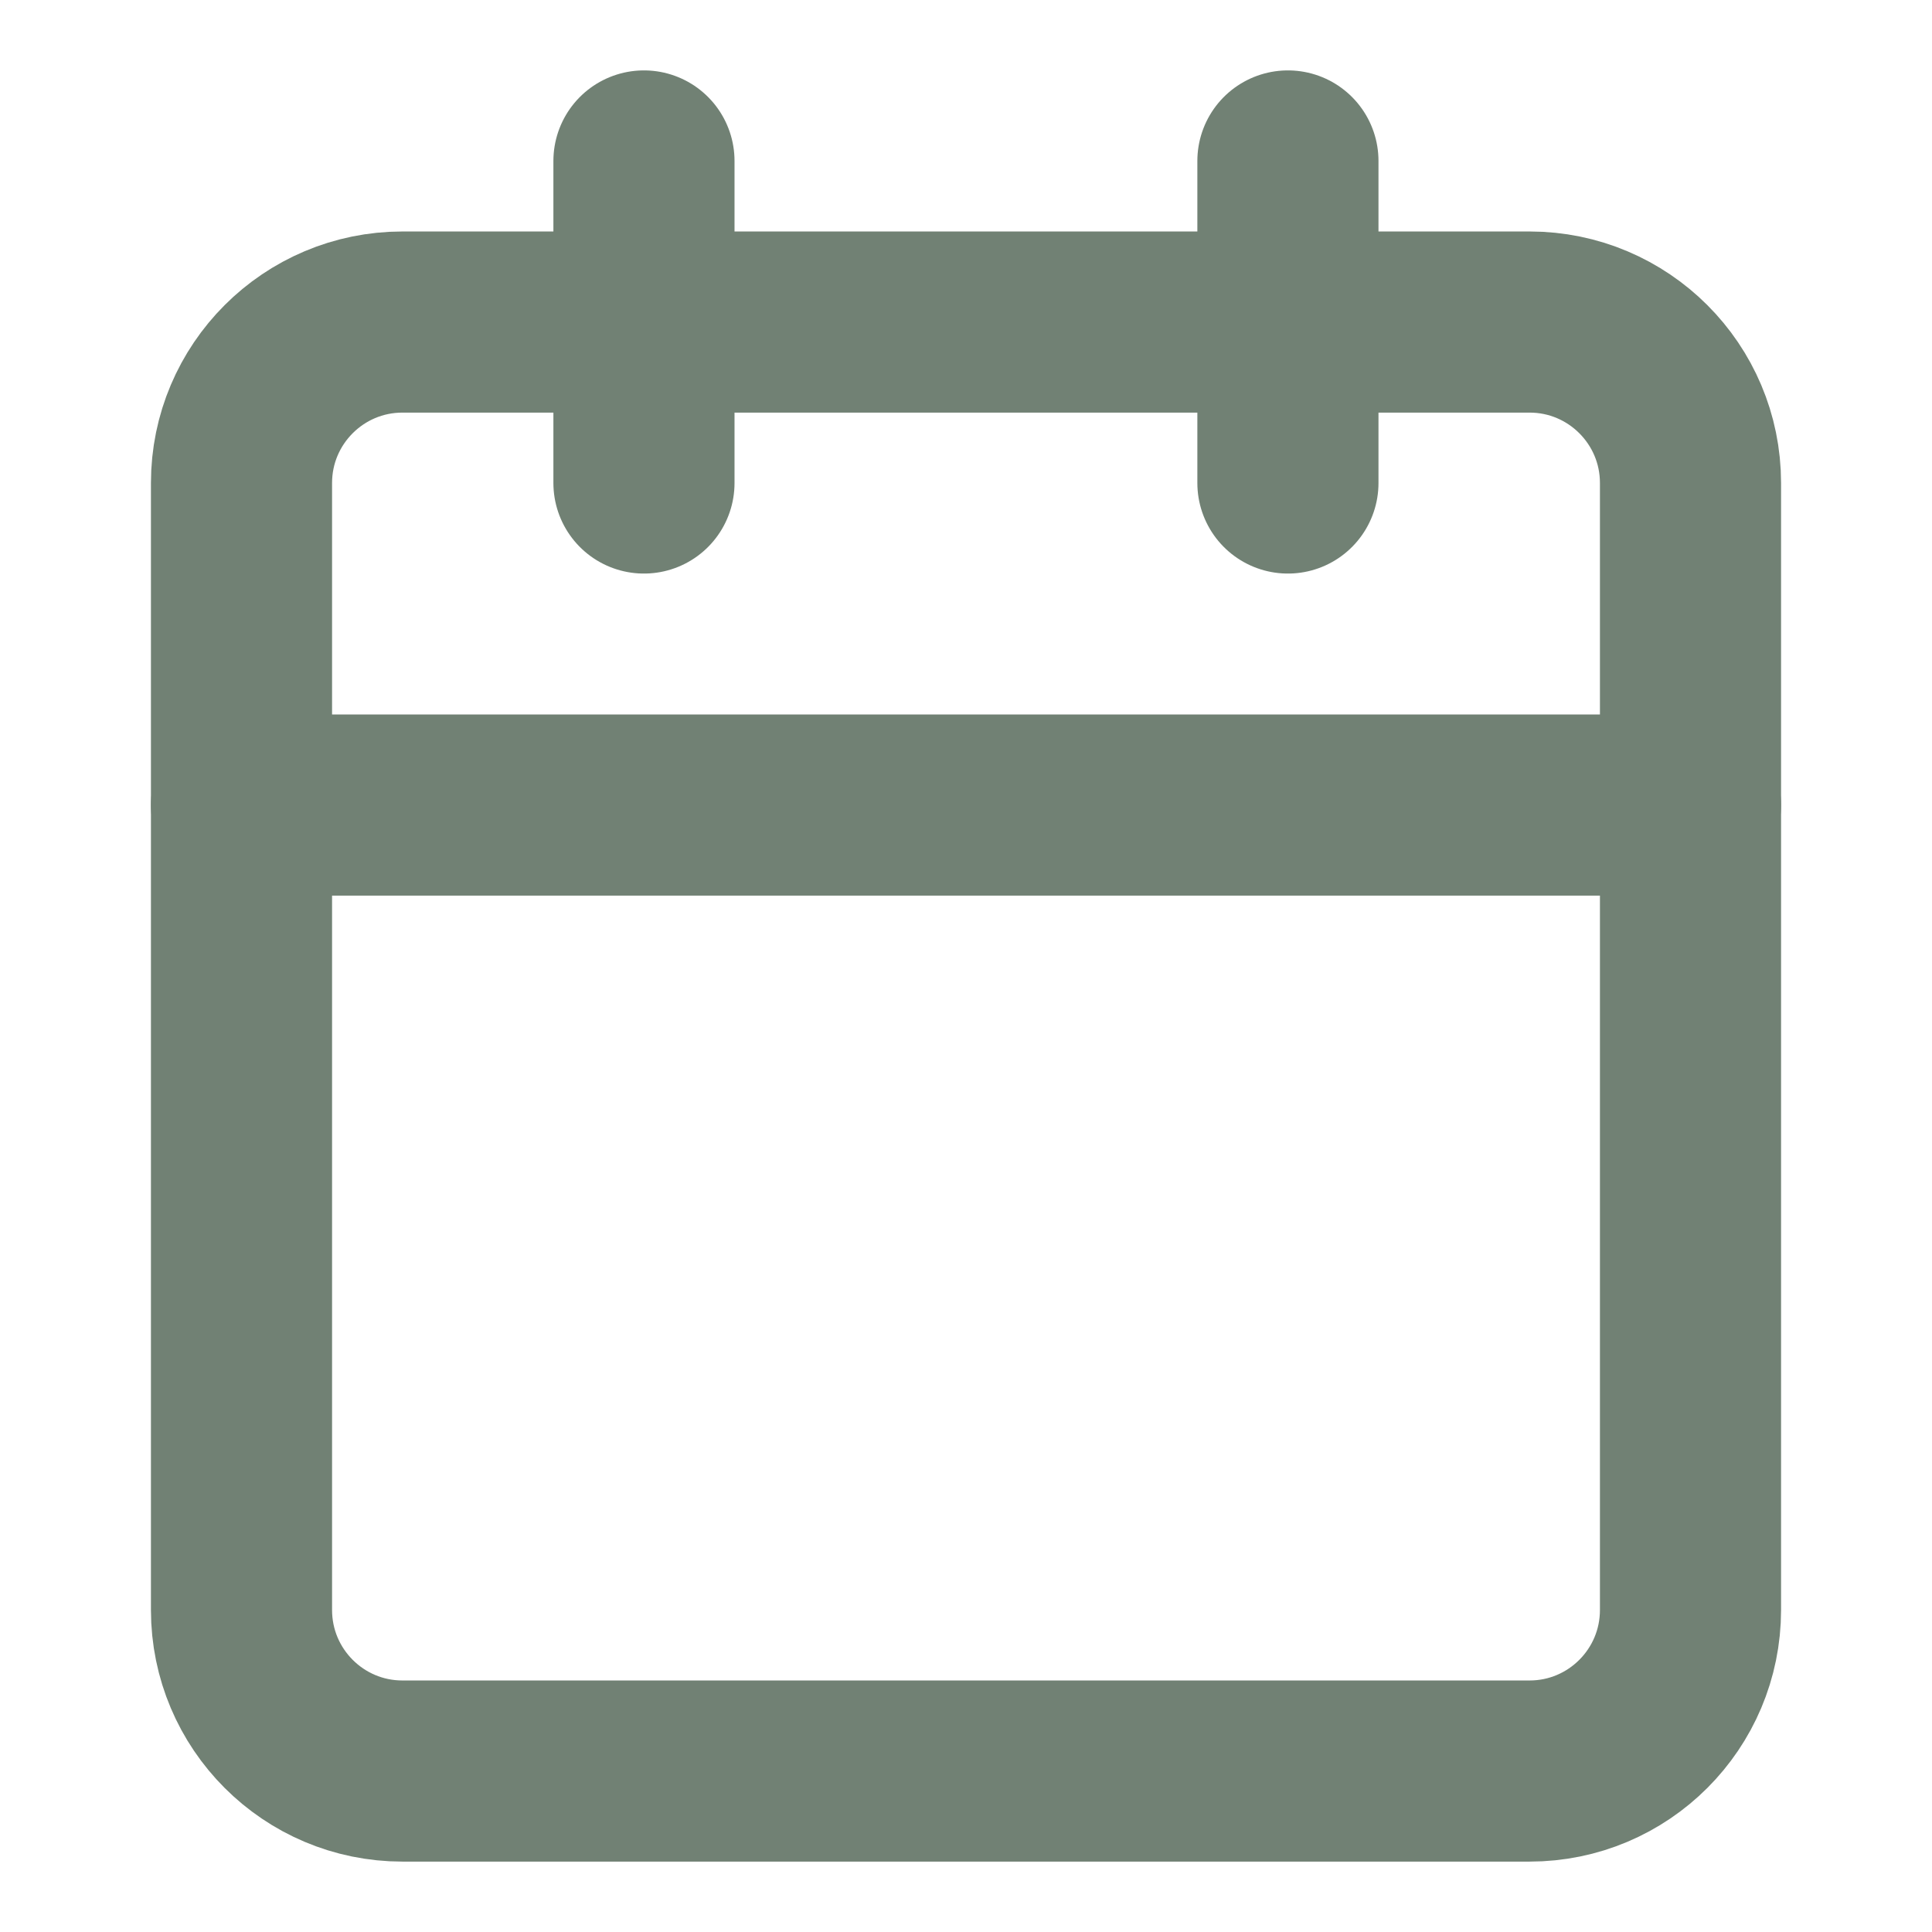
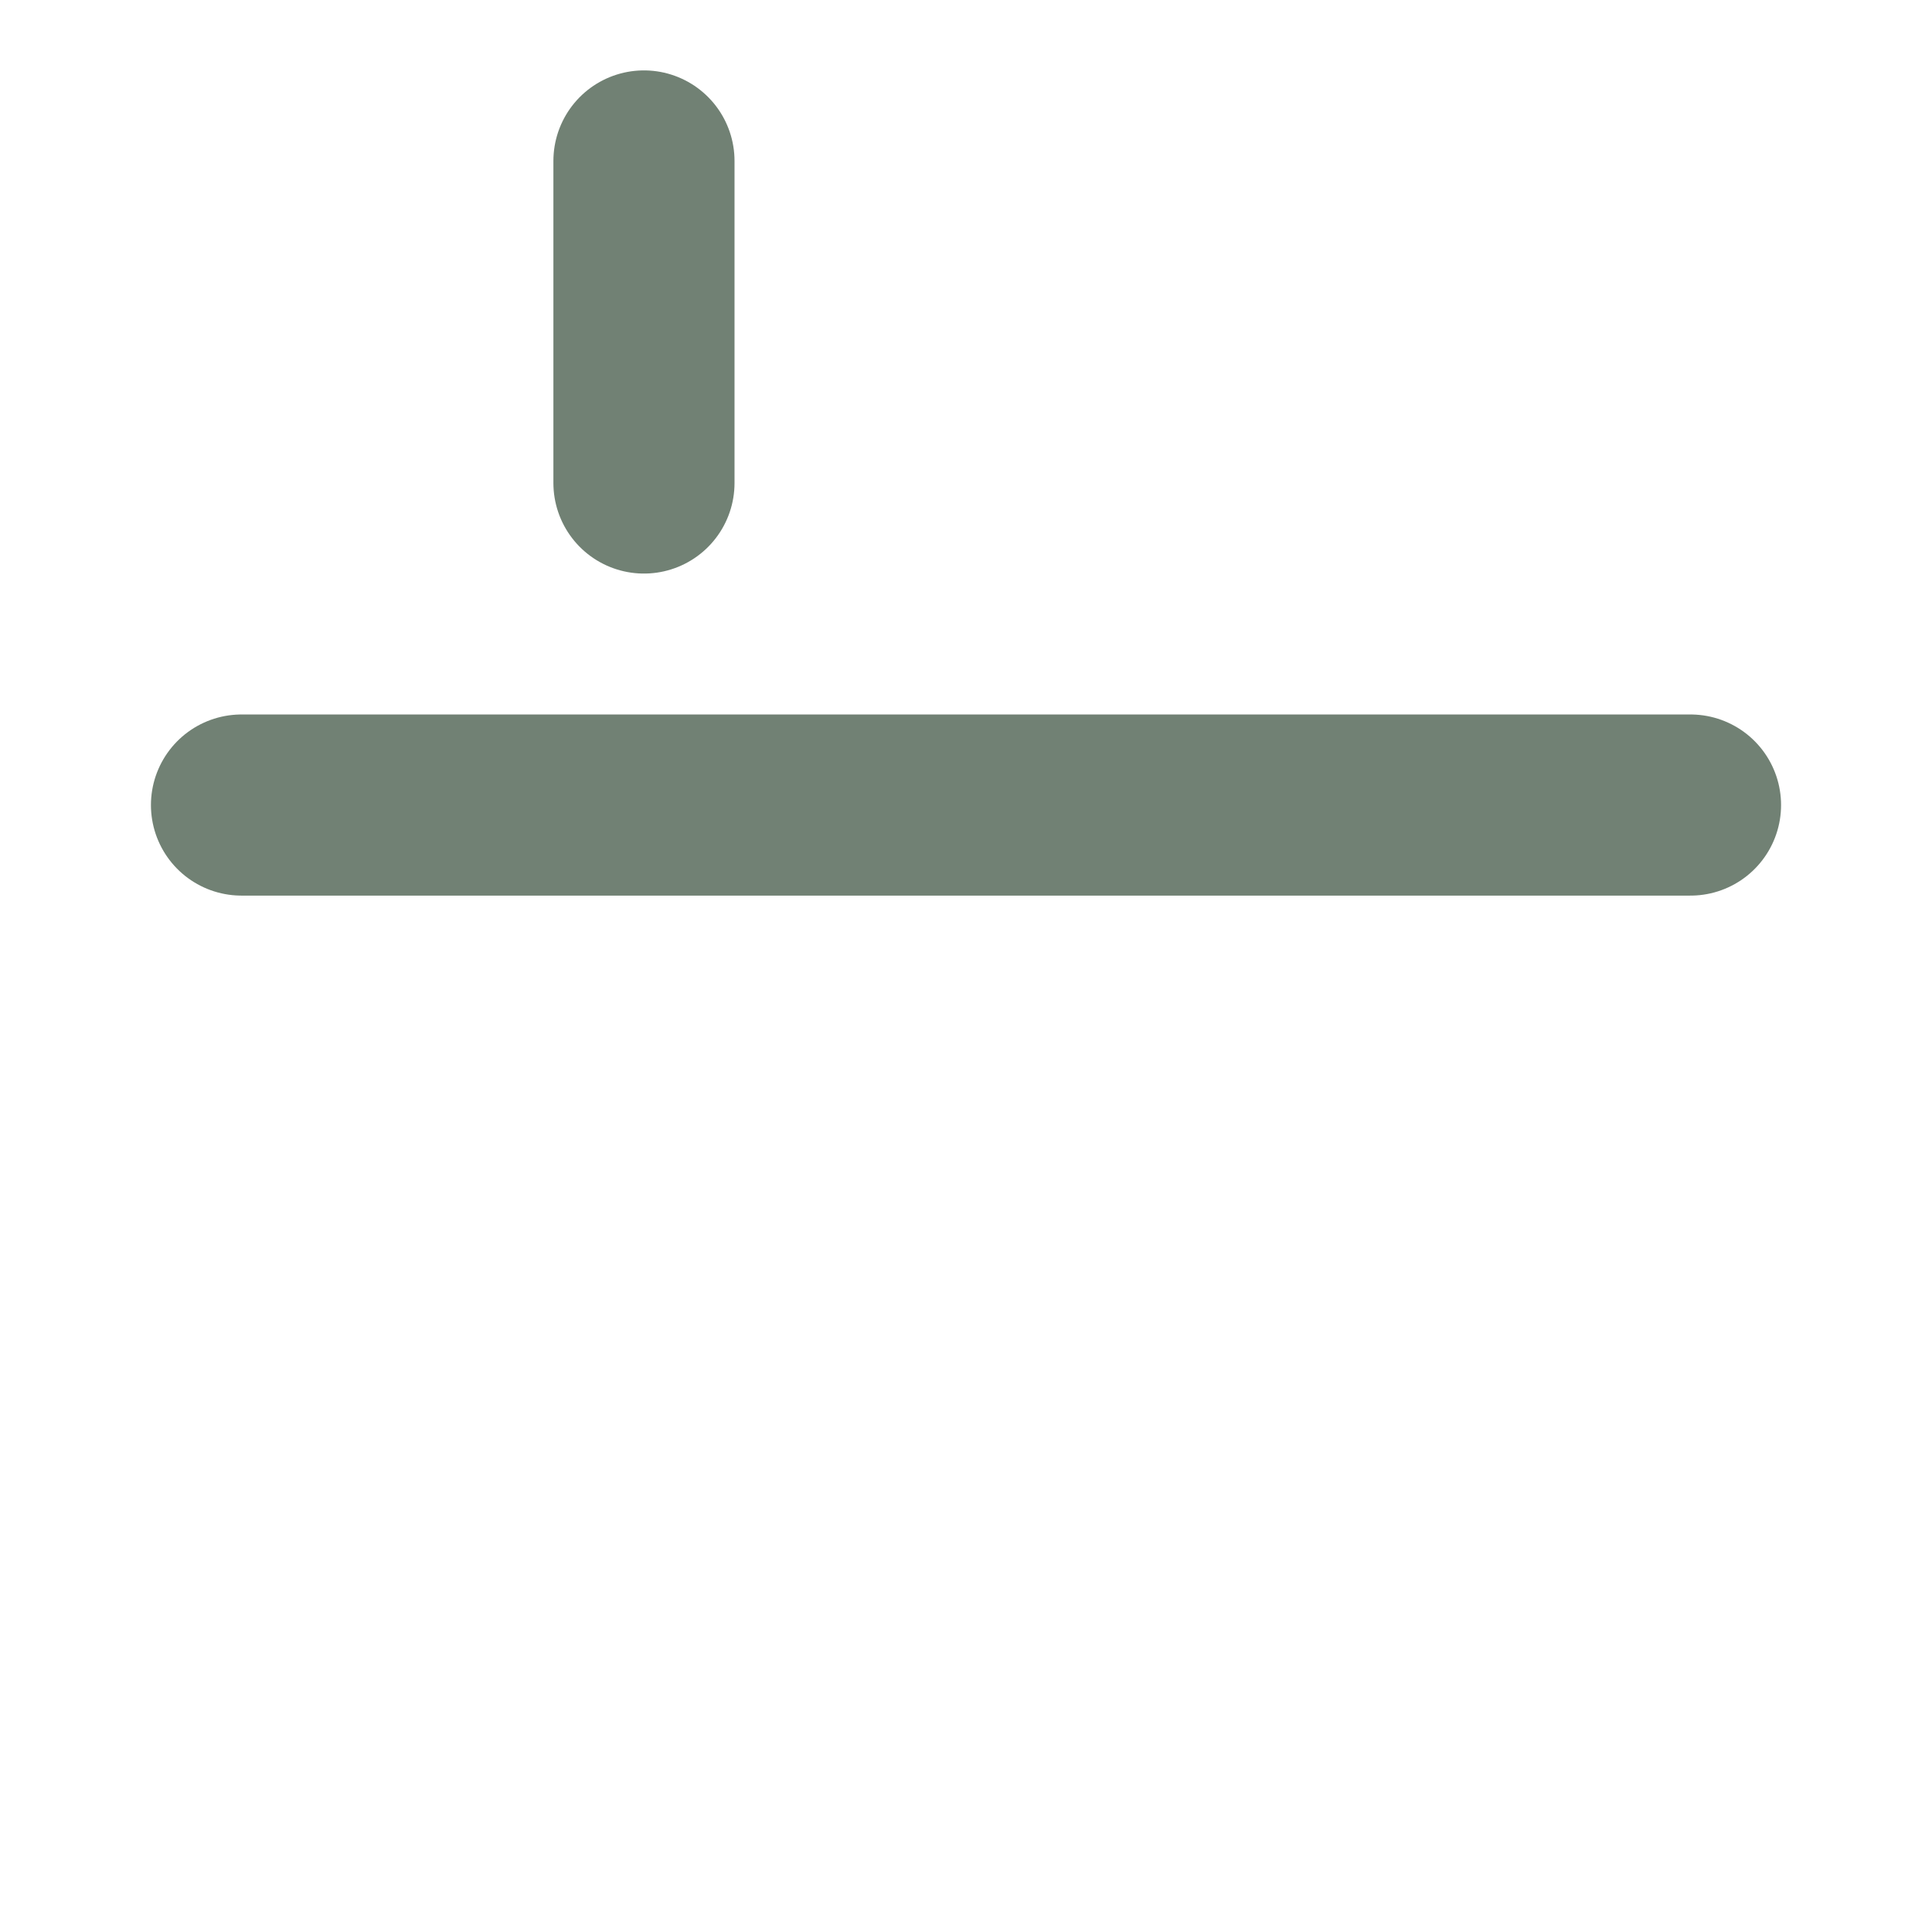
<svg xmlns="http://www.w3.org/2000/svg" width="16" height="16" viewBox="0 0 16 16" fill="none">
-   <path d="M12.667 2.667H3.333C2.597 2.667 2 3.264 2 4V13.333C2 14.07 2.597 14.667 3.333 14.667H12.667C13.403 14.667 14 14.07 14 13.333V4C14 3.264 13.403 2.667 12.667 2.667Z" stroke="#718174" stroke-width="1.5" stroke-linecap="round" stroke-linejoin="round" />
-   <path d="M10.666 1.333V4" stroke="#718174" stroke-width="1.5" stroke-linecap="round" stroke-linejoin="round" />
  <path d="M5.333 1.333V4" stroke="#718174" stroke-width="1.5" stroke-linecap="round" stroke-linejoin="round" />
  <path d="M2 6.667H14" stroke="#718174" stroke-width="1.5" stroke-linecap="round" stroke-linejoin="round" />
</svg>